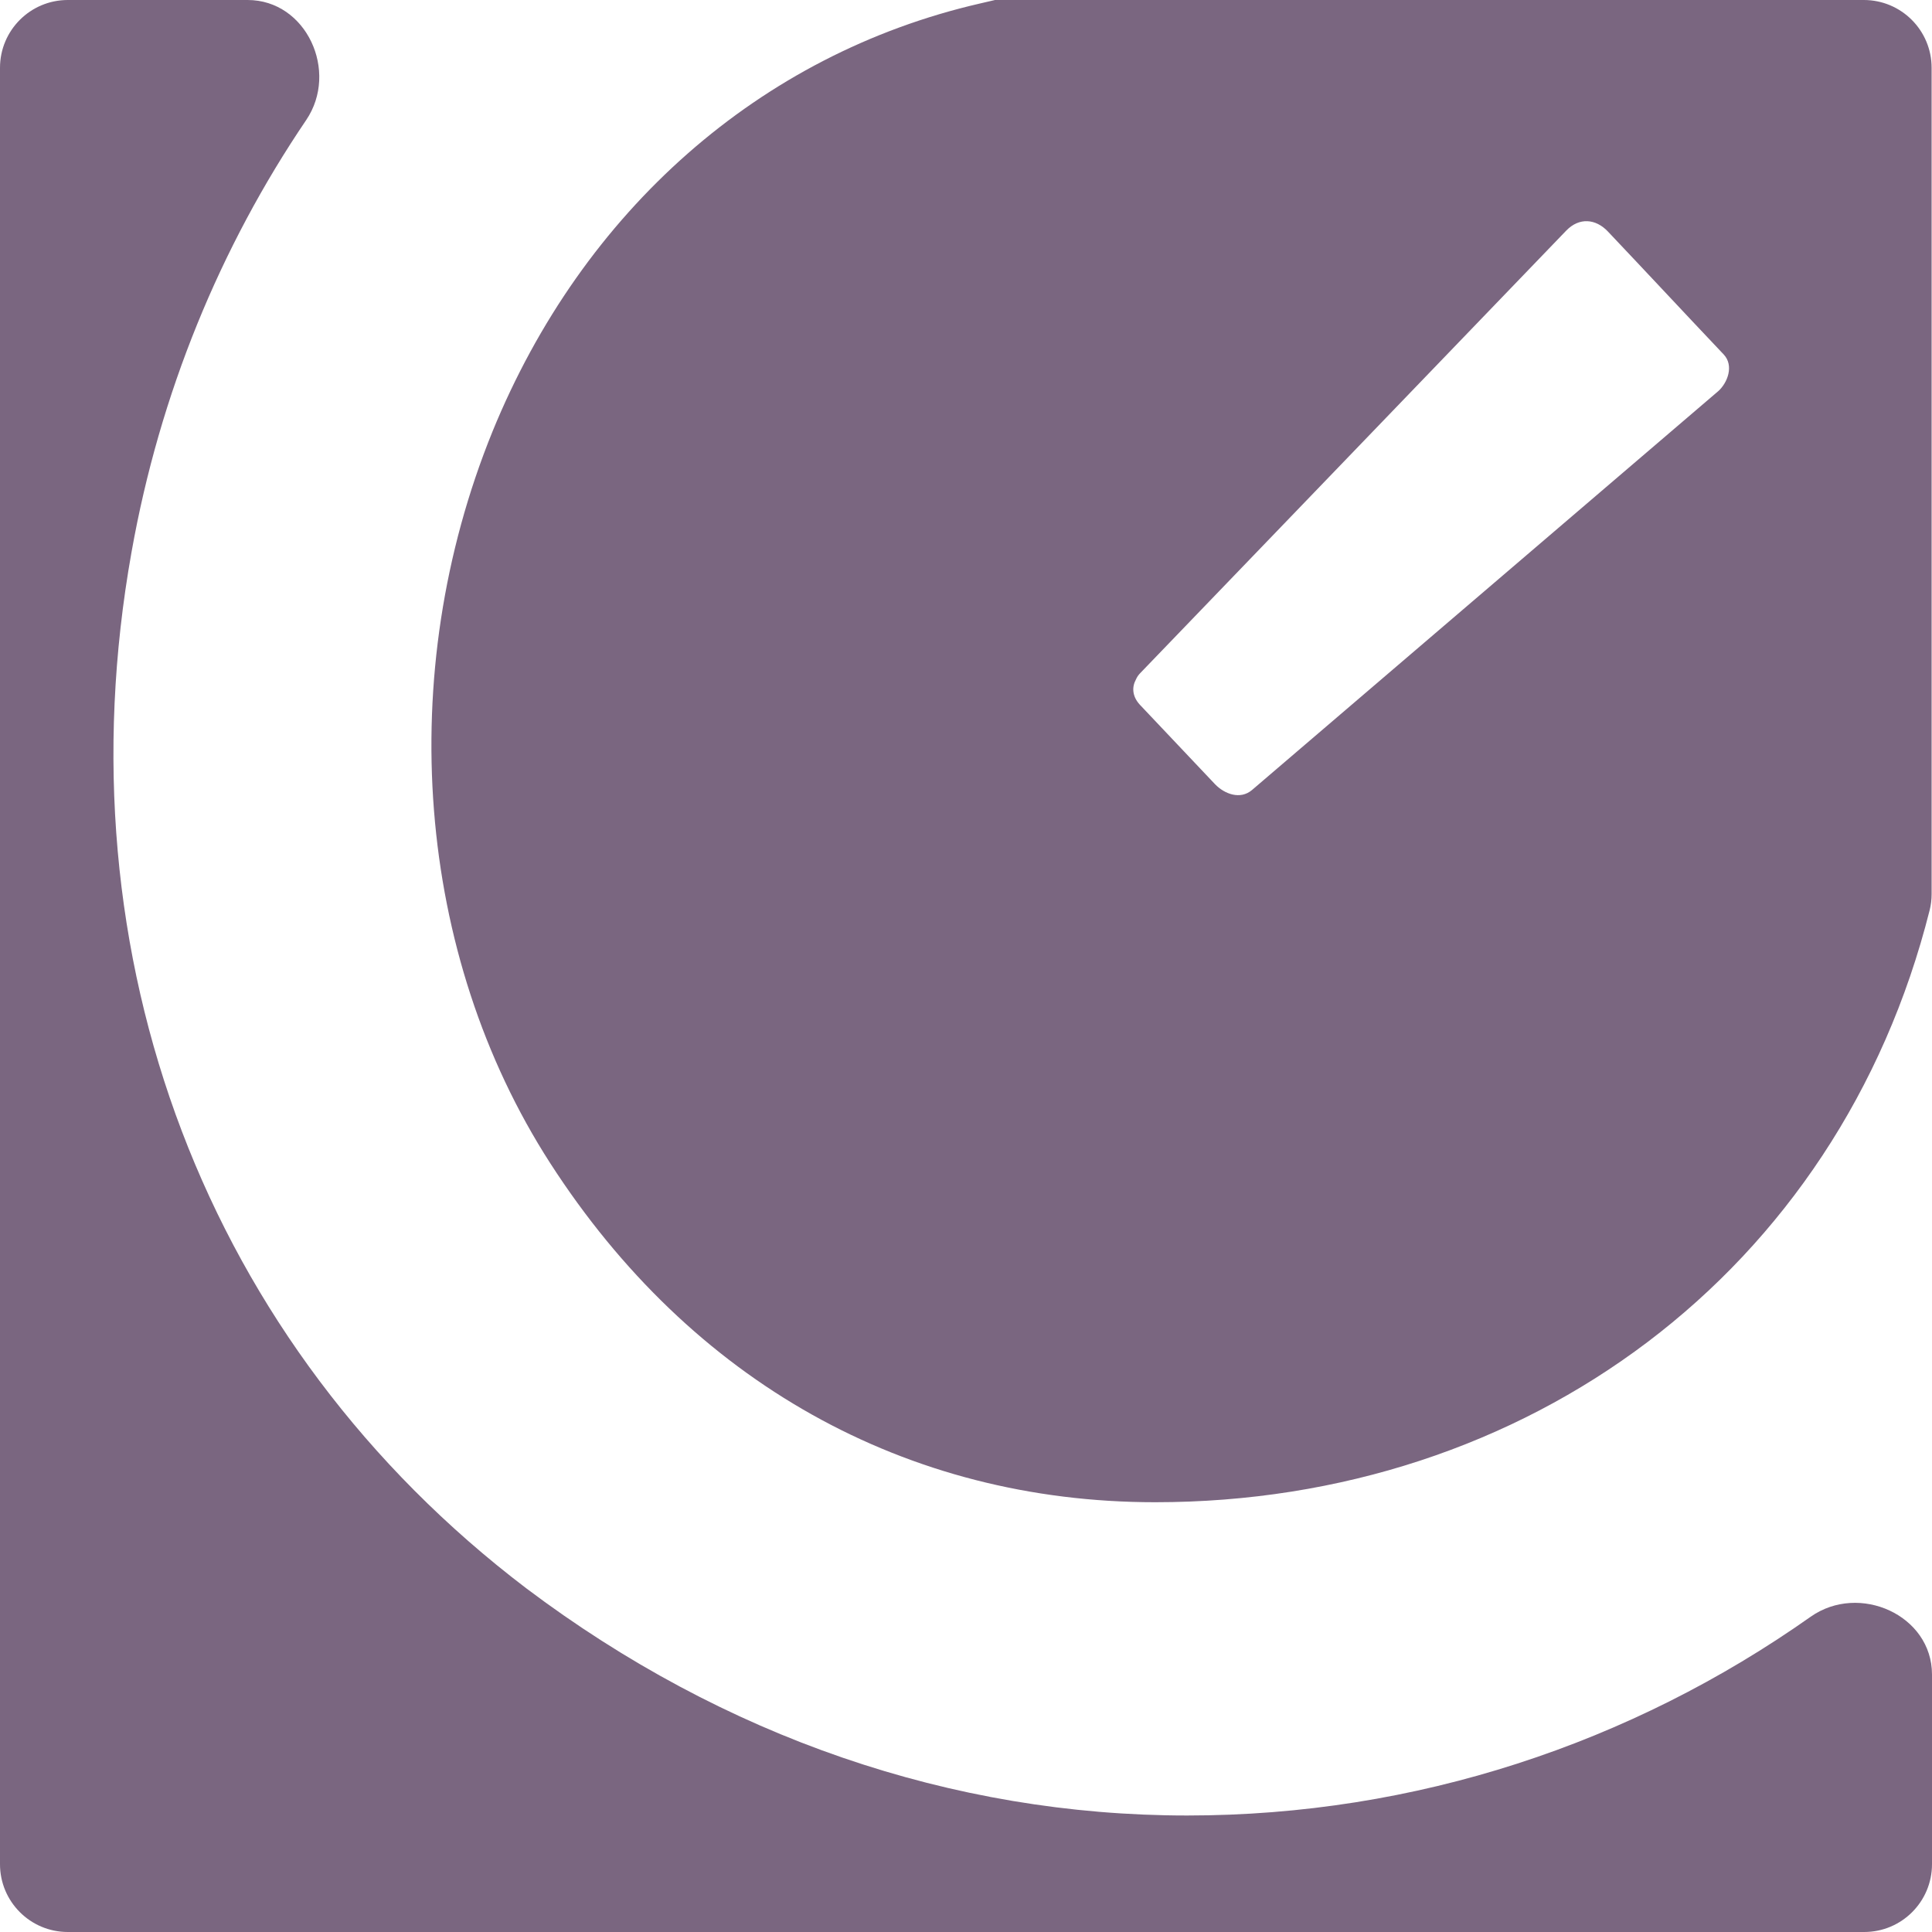
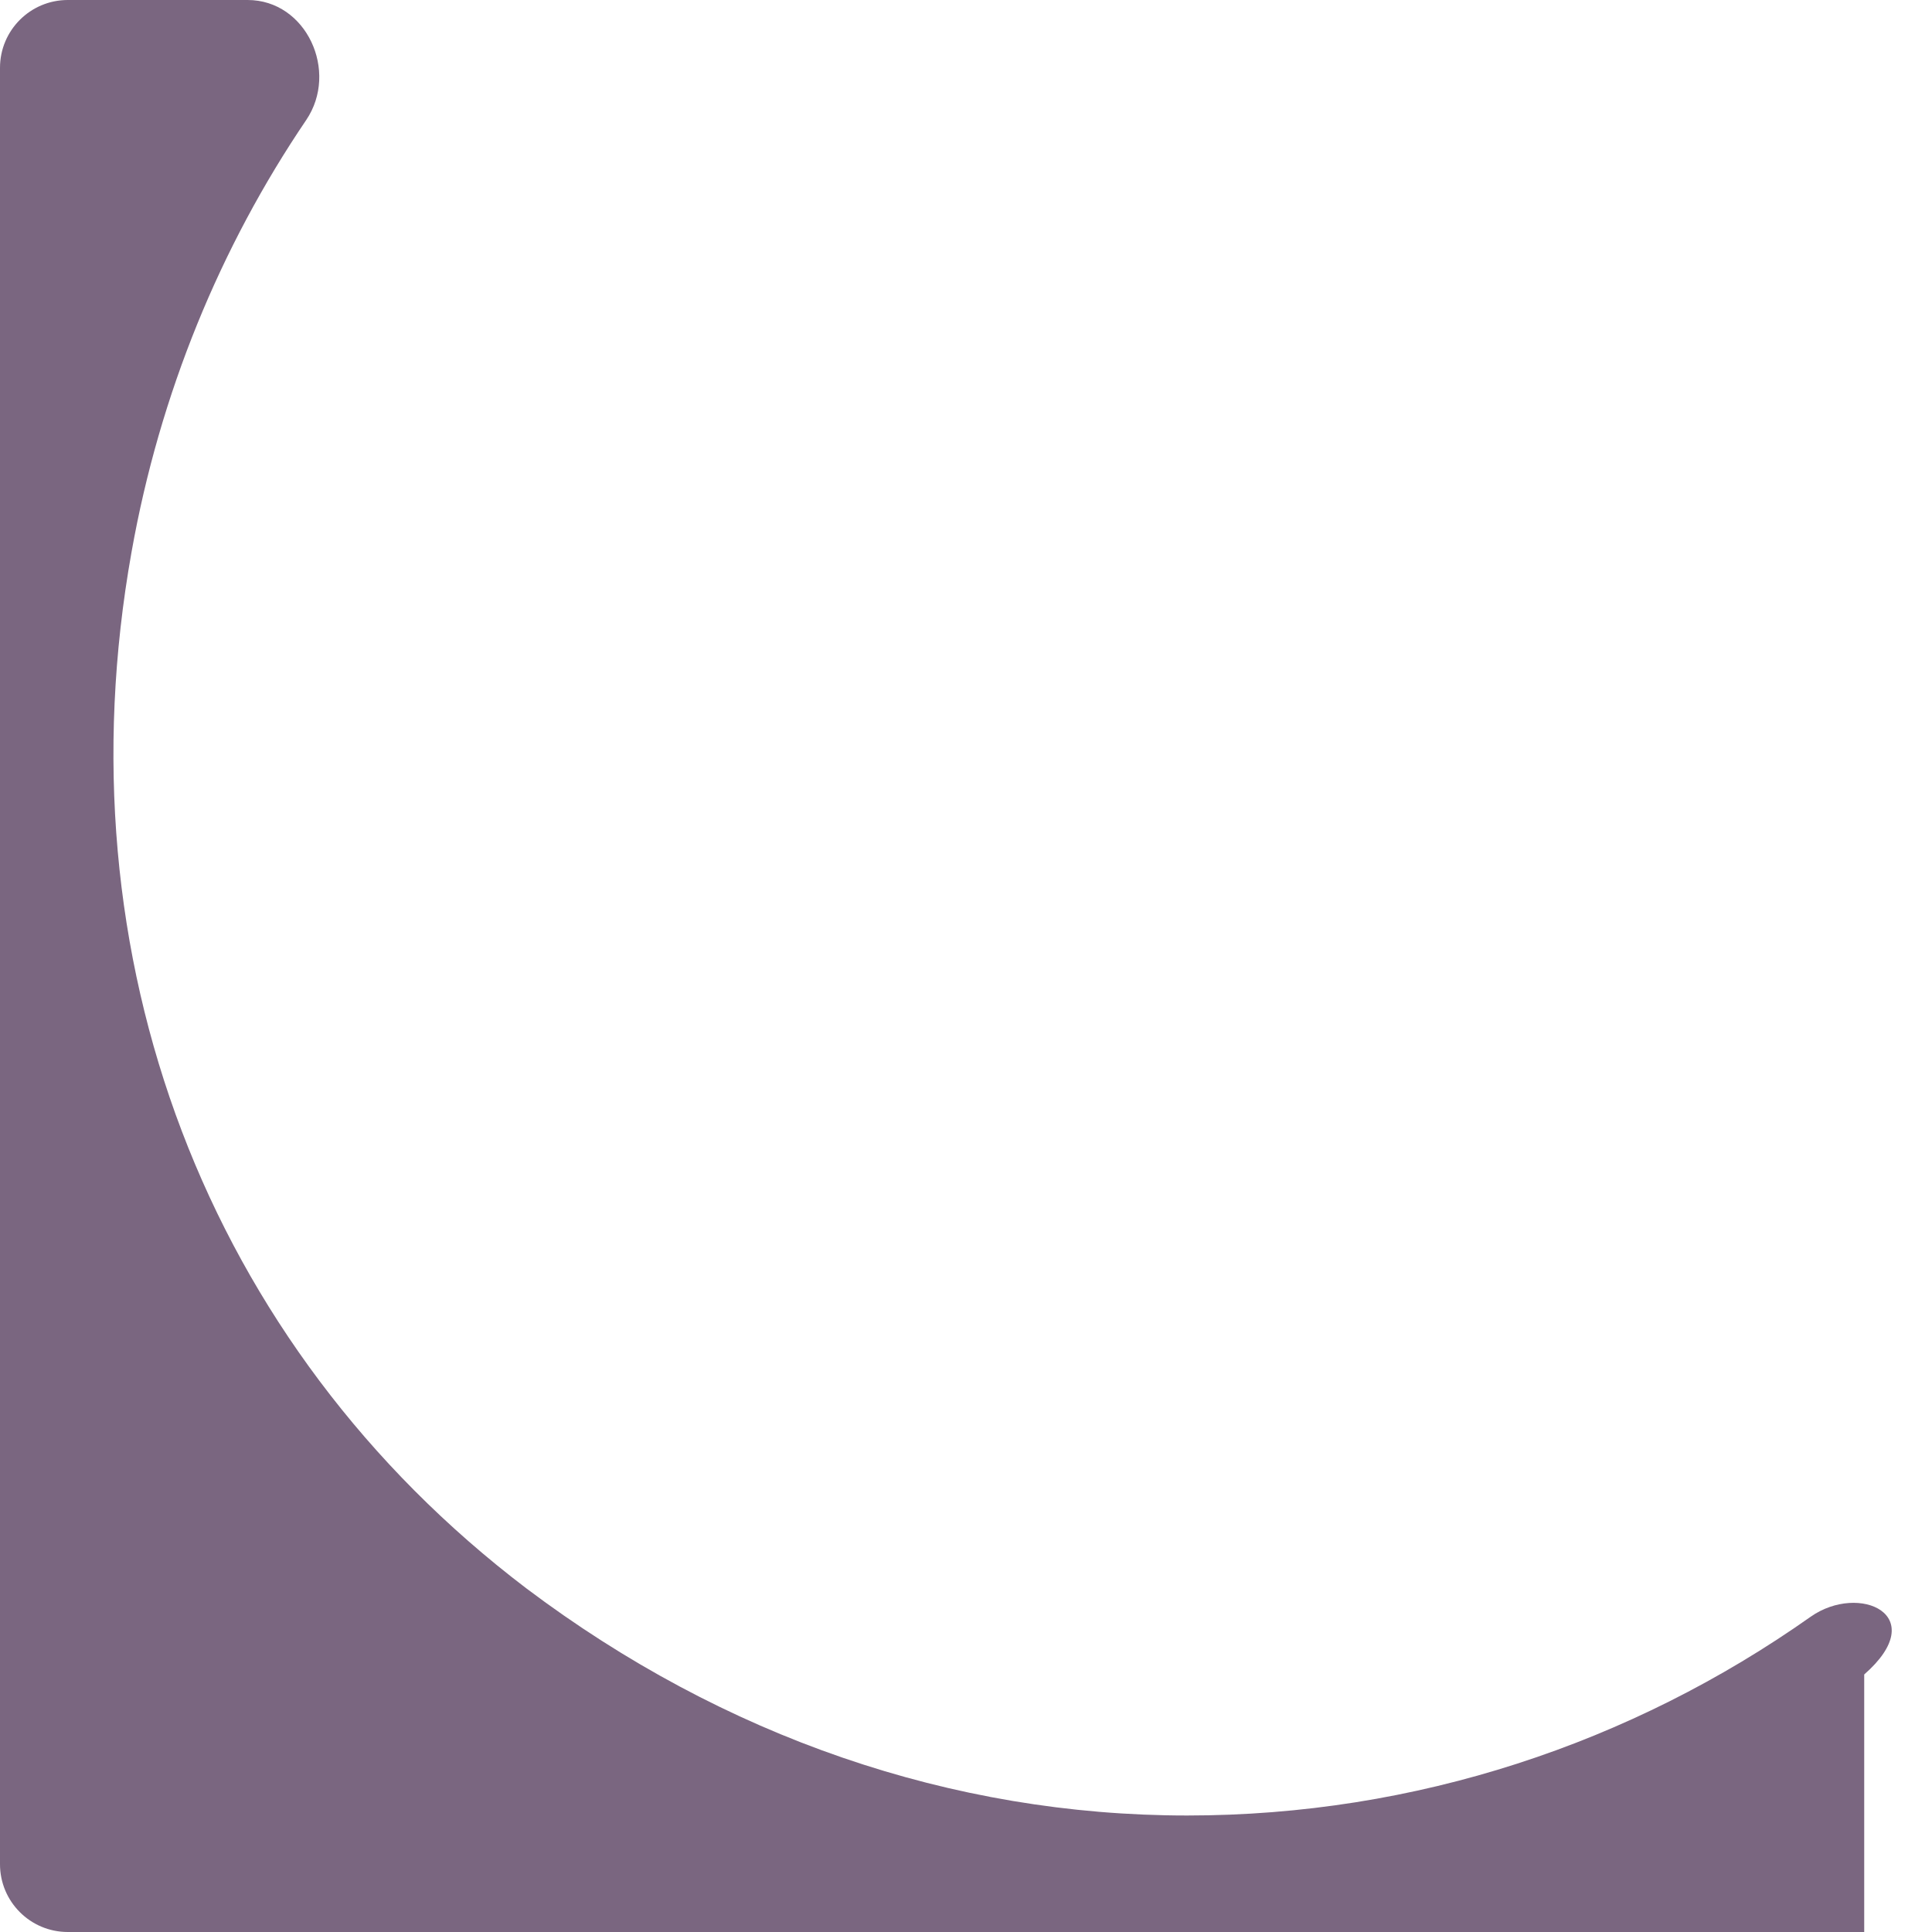
<svg xmlns="http://www.w3.org/2000/svg" width="171" height="171" viewBox="0 0 171 171" fill="none">
-   <path d="M88.036 0C88.04 0 88.041 0.006 88.037 0.007L86.704 0.317C67.288 4.791 51.584 18.623 43.589 38.197C34.864 59.675 36.8 84.485 48.697 102.949C61.165 122.301 80.2 132.961 102.249 132.961C135.102 132.961 162.732 112.634 170.795 80.549C170.91 80.089 170.966 79.613 170.966 79.139V6C170.966 2.686 168.28 0 164.966 0H88.036ZM152.09 34.612C138.321 46.383 124.584 58.153 110.815 69.923C109.768 70.811 108.372 70.272 107.547 69.415C105.326 67.067 103.106 64.72 100.885 62.372C100.187 61.611 100.187 60.786 100.536 60.151C100.631 59.929 100.758 59.739 100.948 59.549C113.512 46.51 126.075 33.439 138.638 20.399C139.78 19.226 141.24 19.352 142.318 20.495C145.745 24.111 149.139 27.76 152.566 31.376C153.486 32.36 152.915 33.883 152.058 34.644L152.09 34.612Z" fill="#34163E" fill-opacity="0.655" />
-   <path d="M105.075 160.689C84.263 160.689 64.054 153.741 46.573 140.575C18.274 119.065 5.235 84.77 11.643 48.857C14.141 34.821 19.494 21.855 27.099 10.628C30.016 6.321 27.119 0 21.917 0H6C2.686 0 0 2.686 0 6V165C0 168.314 2.686 171 6 171H165C168.314 171 171 168.314 171 165V148.207C171 142.949 164.553 140.068 160.257 143.099C144.375 154.307 125.305 160.689 105.075 160.689Z" fill="#34163E" fill-opacity="0.655" />
+   <path d="M105.075 160.689C84.263 160.689 64.054 153.741 46.573 140.575C18.274 119.065 5.235 84.77 11.643 48.857C14.141 34.821 19.494 21.855 27.099 10.628C30.016 6.321 27.119 0 21.917 0H6C2.686 0 0 2.686 0 6V165C0 168.314 2.686 171 6 171H165V148.207C171 142.949 164.553 140.068 160.257 143.099C144.375 154.307 125.305 160.689 105.075 160.689Z" fill="#34163E" fill-opacity="0.655" />
</svg>